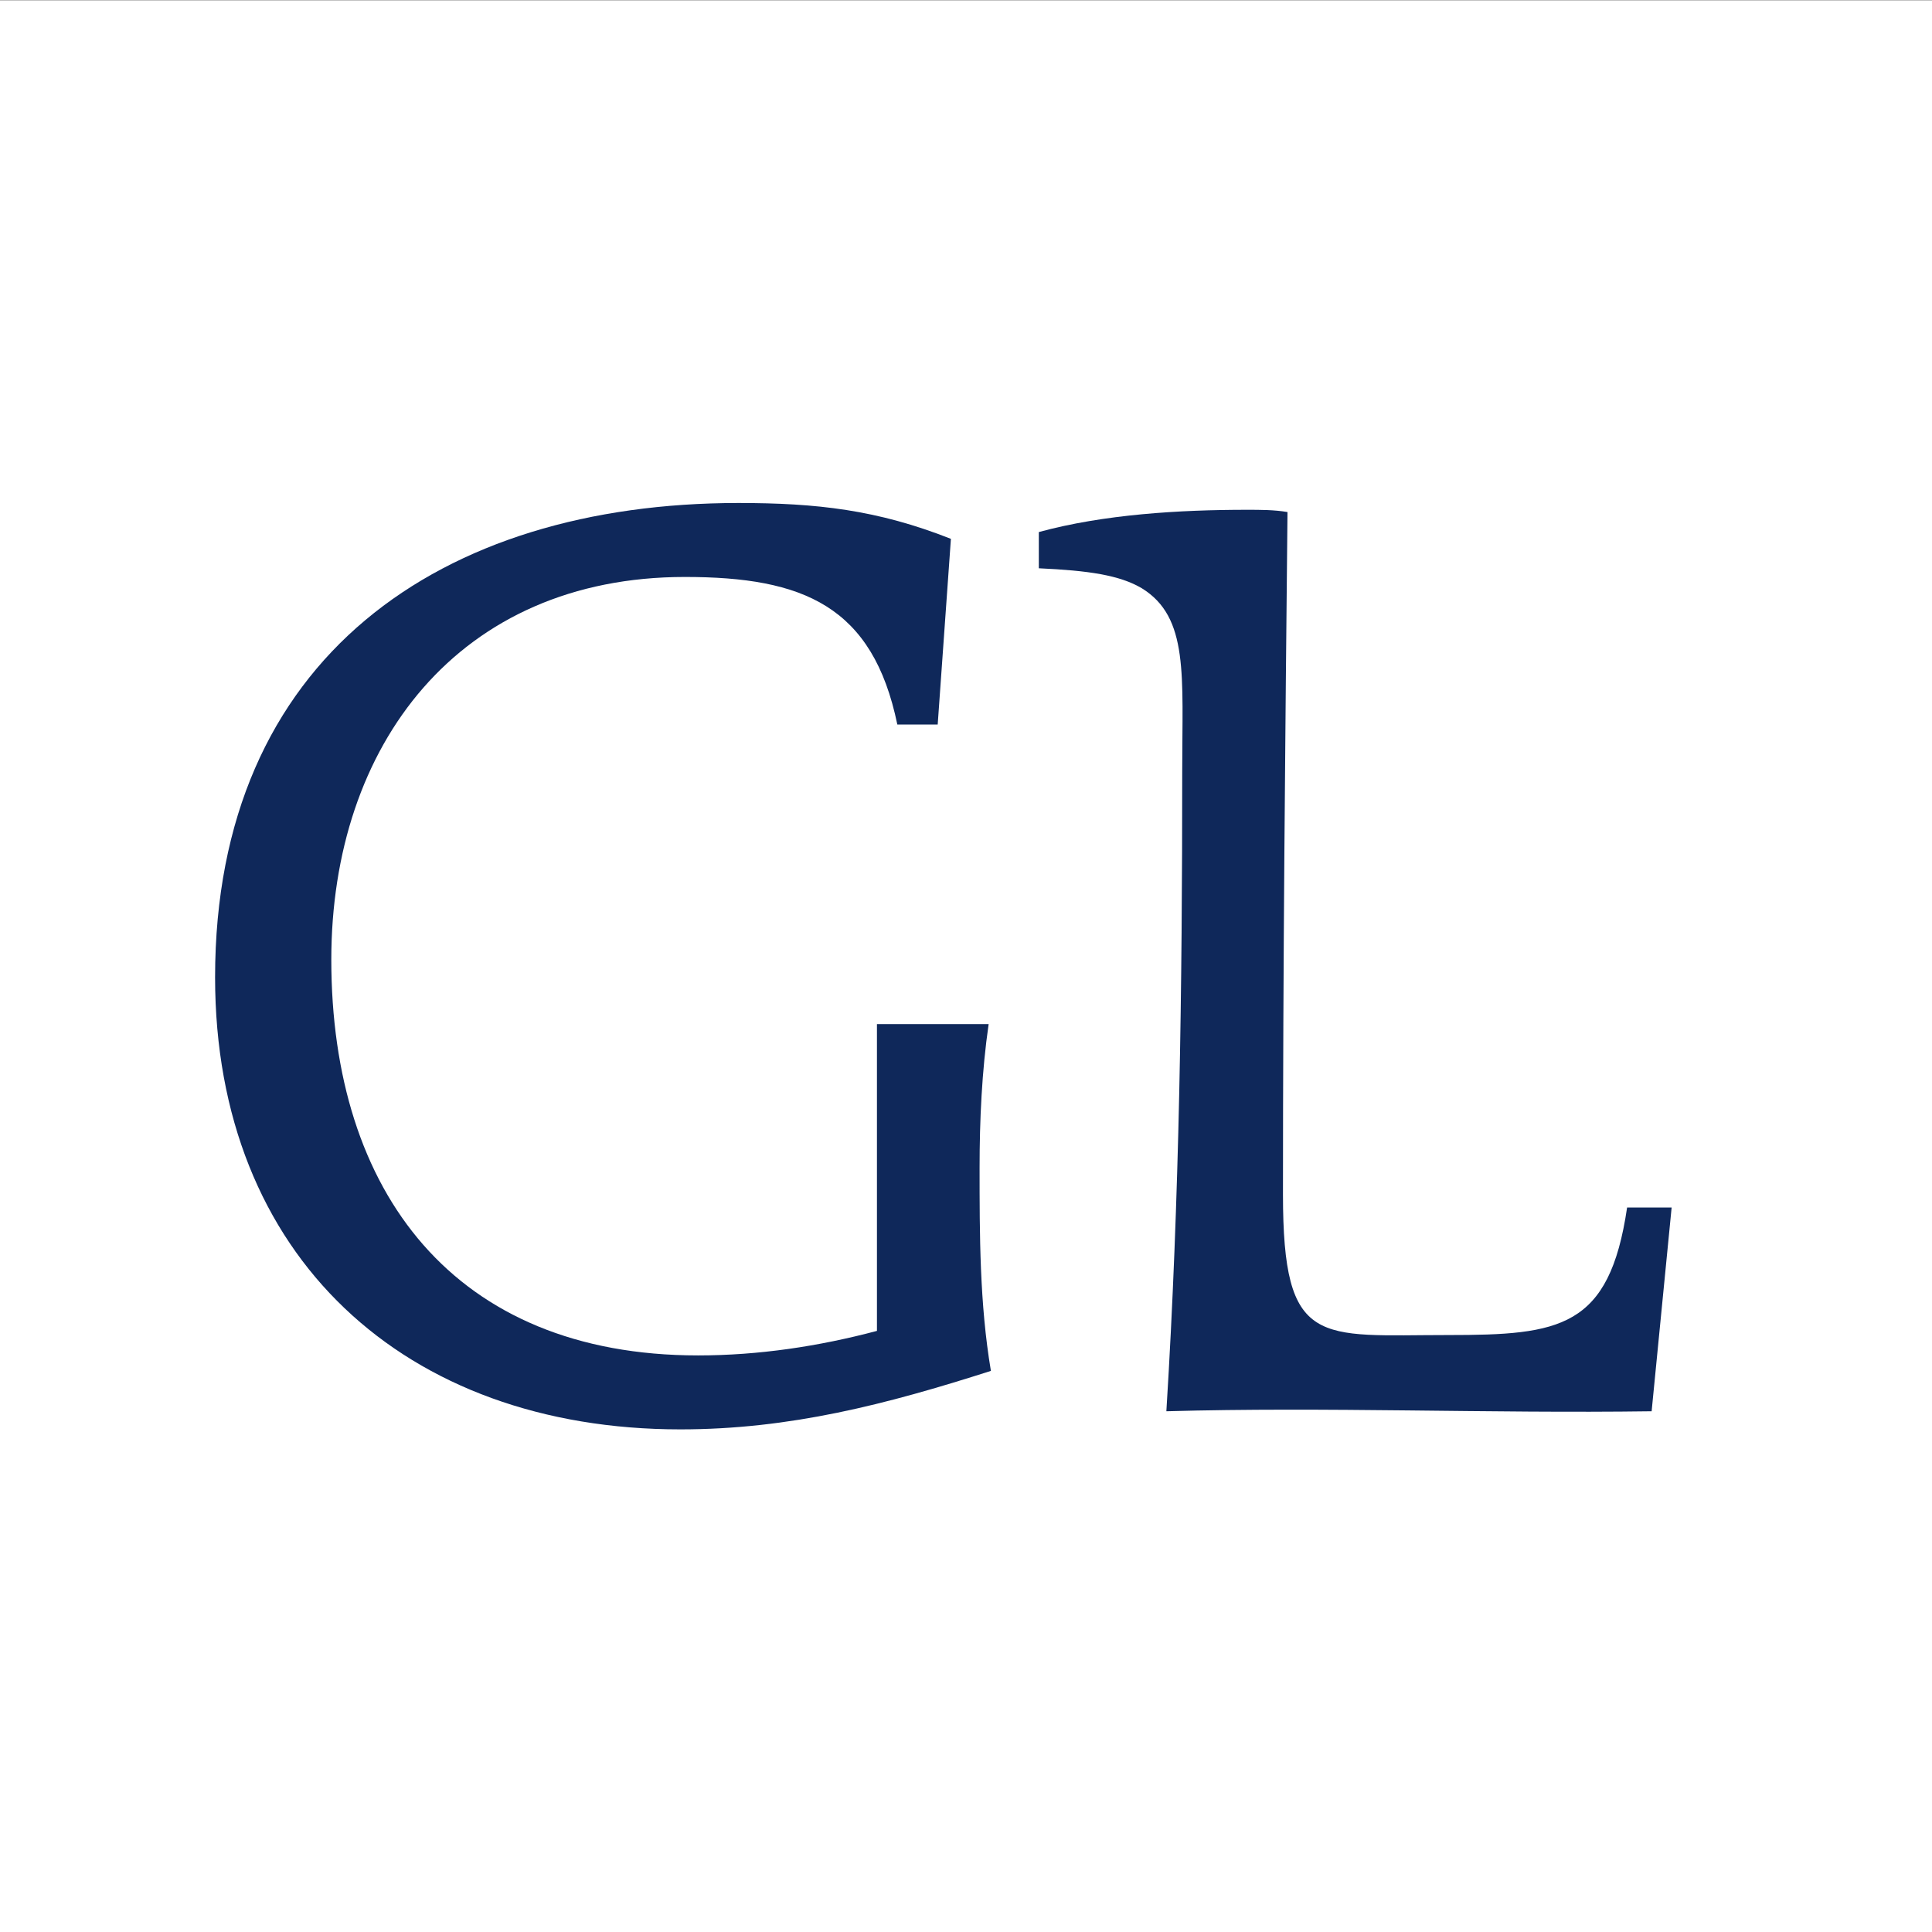
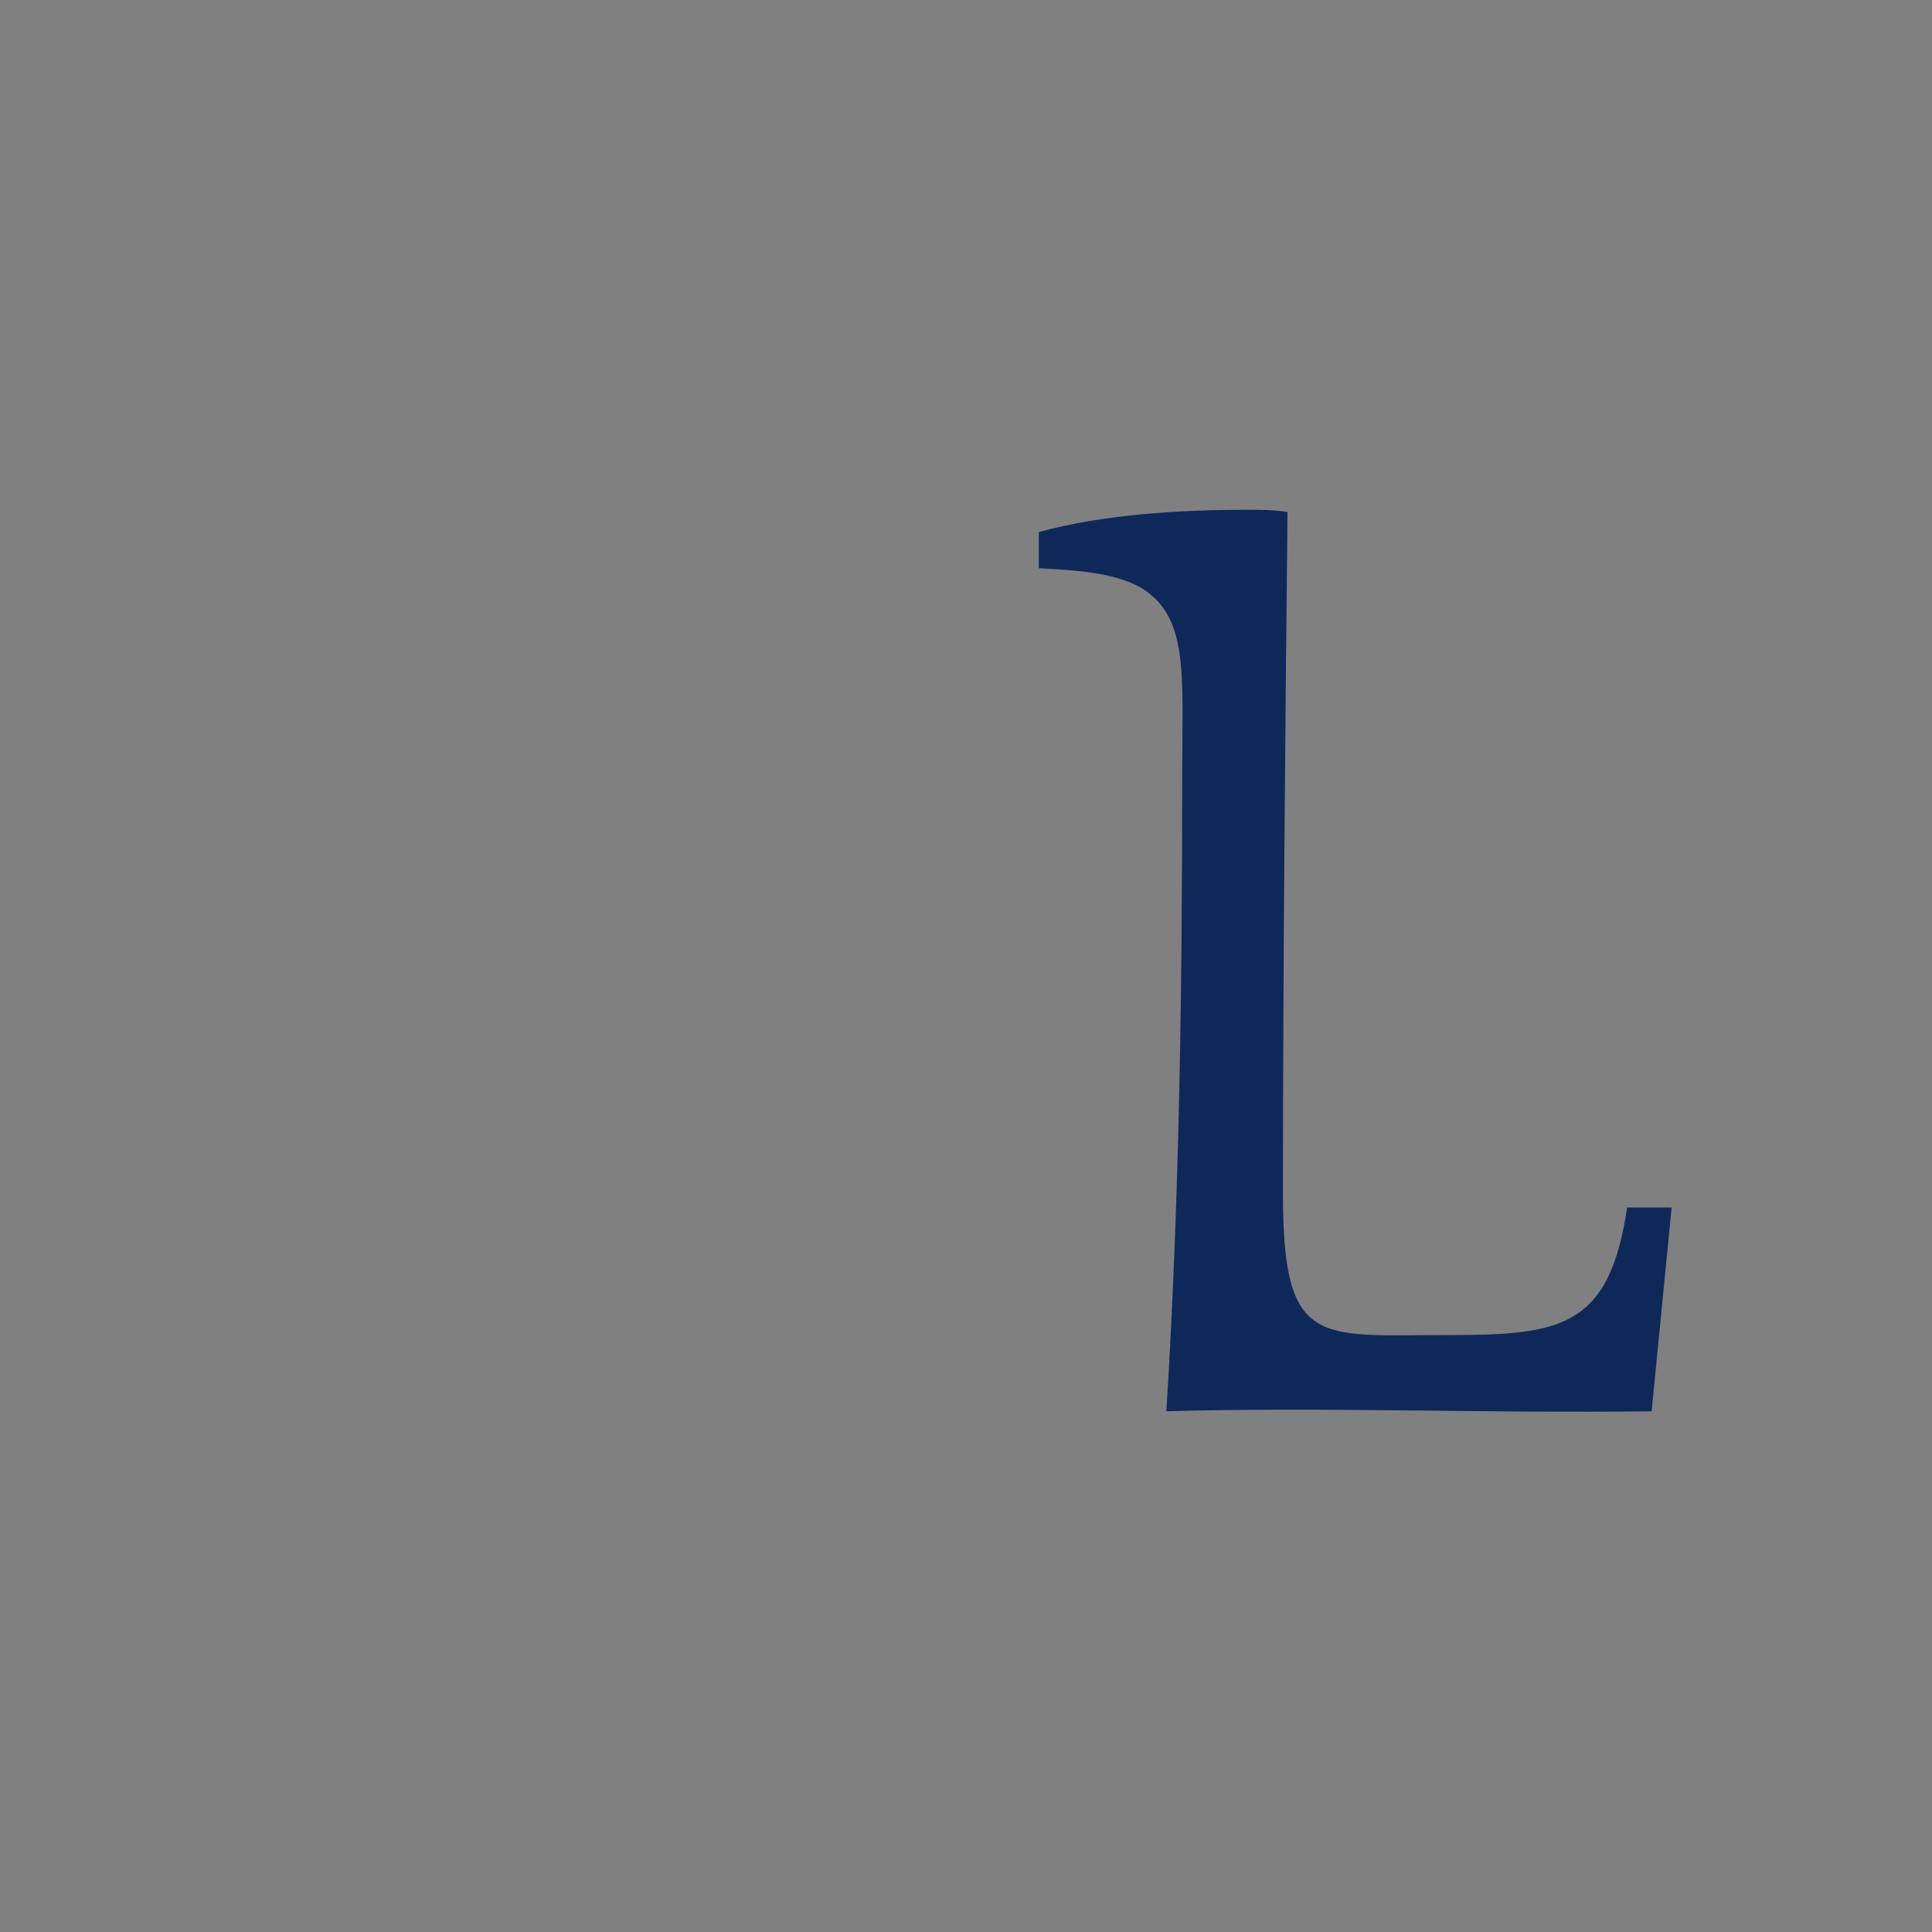
<svg xmlns="http://www.w3.org/2000/svg" version="1.1" id="Ebene_1" x="0px" y="0px" viewBox="0 0 512 512" style="enable-background:new 0 0 512 512;" xml:space="preserve">
  <rect x="0" y="0" width="512" height="512" fill="#808080" stroke="none" />
  <style type="text/css">
	.st0{fill:#FFFFFF;}
	.st1{fill:#0F285A;}
</style>
-   <rect x="0" y="0.1" class="st0" width="512" height="512" />
-   <path class="st1" d="M180.3,378.8C107.4,378.8,57,333.1,57,259c0-84.8,59.9-125.7,138.7-125.7c20.7,0,36.8,1.8,56.3,9.5l-3.5,49.2  h-10.7c-6.5-31.4-24.9-39.1-56.3-39.1c-59.9,0-93.7,44.5-93.7,101.4c0,61.7,32.6,104.9,97.2,104.9c16,0,32-2.4,47.4-6.5v-81.3H262  c-1.8,12.4-2.4,25.5-2.4,38c0,17.8,0,36.1,3,53.9C234.8,372.2,209.3,378.8,180.3,378.8" />
  <path class="st1" d="M437.7,374c-43.3,0.6-86-1.2-128.6,0c3.5-56.3,4.2-112.6,4.2-169.5c0-25.5,1.8-40.9-10.7-48.6  c-5.9-3.5-14.2-4.7-27.3-5.3V141c17.2-4.7,37.3-5.9,55.2-5.9c3.5,0,7.2,0,10.7,0.6c-0.6,59.9-1.2,120.3-1.2,180.8  c0,40.9,9.5,37.3,43.8,37.3c29.6,0,42.7-1.8,47.4-33.8H443L437.7,374" />
</svg>